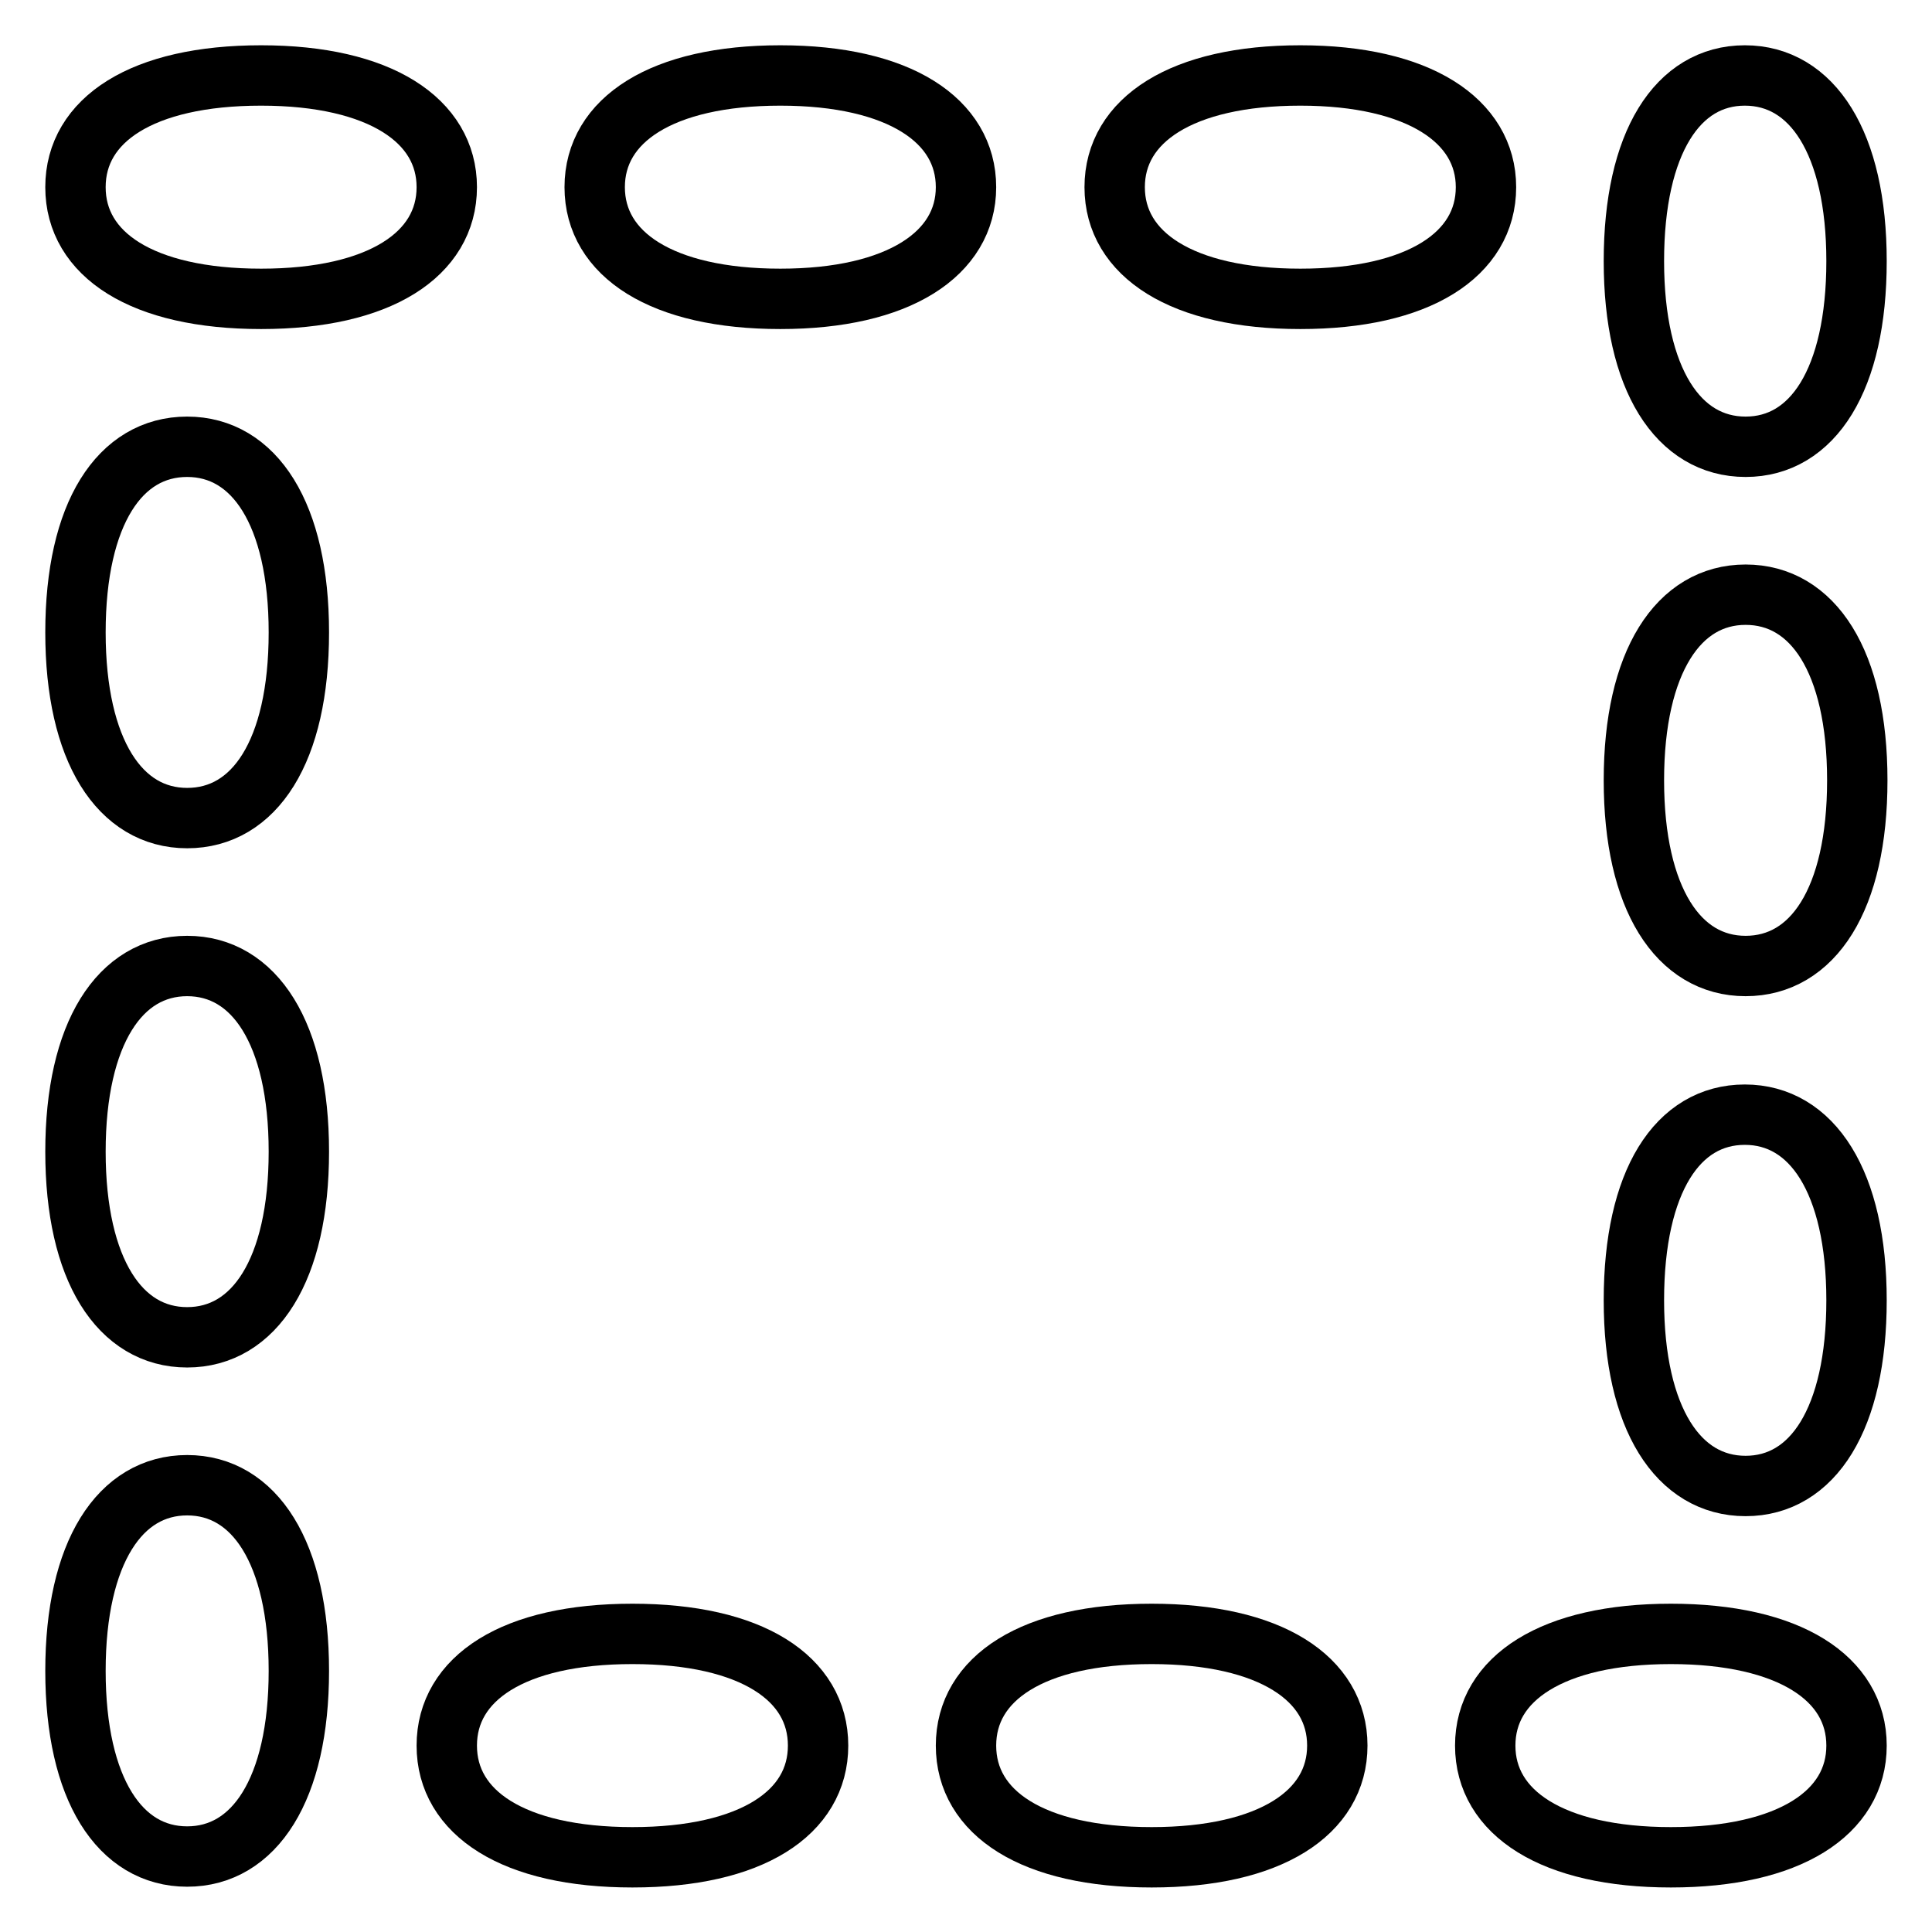
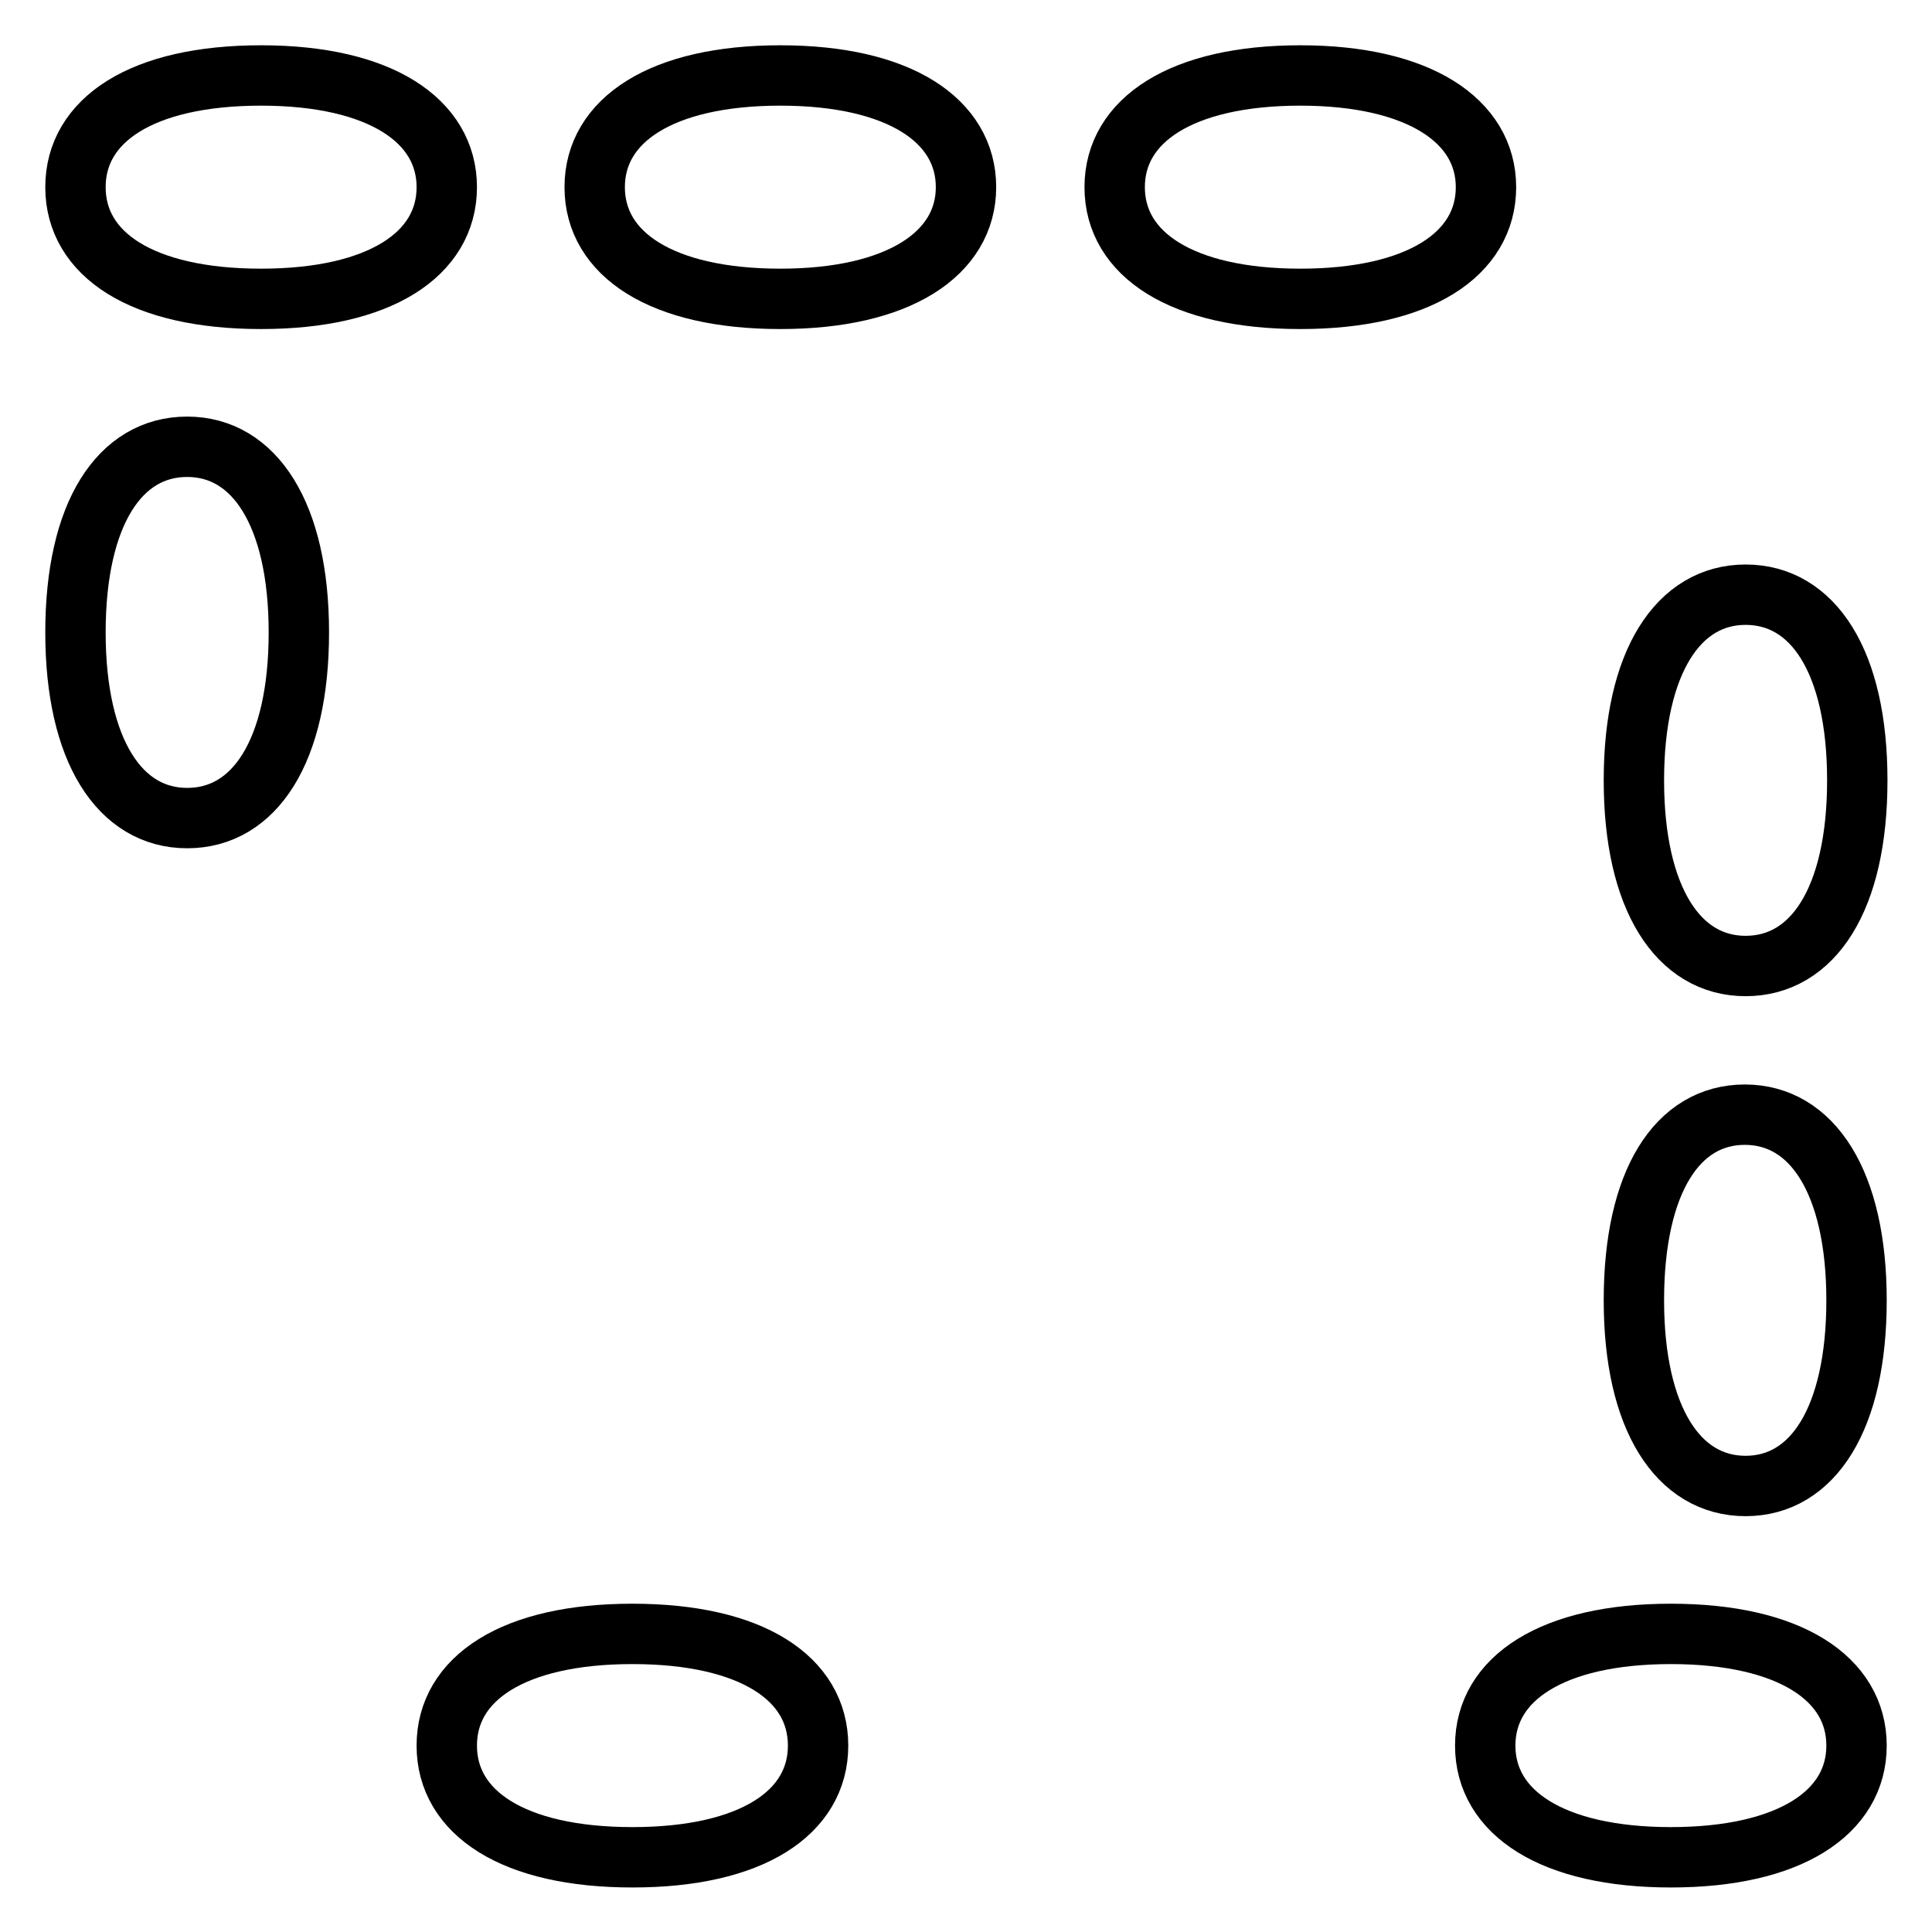
<svg xmlns="http://www.w3.org/2000/svg" version="1.1" x="0px" y="0px" viewBox="0 0 256 256" enable-background="new 0 0 256 256" xml:space="preserve">
  <g>
    <g>
      <g>
        <path stroke-width="8" fill-opacity="0" stroke="#000000" d="M10,24.8c0,8.9,8.8,14.8,24.6,14.8c15.7,0,24.6-5.9,24.6-14.8c0-8.8-8.8-14.8-24.6-14.8C18.8,10,10,15.9,10,24.8z" />
        <path stroke-width="8" fill-opacity="0" stroke="#000000" d="M78.8,24.8c0,8.9,8.9,14.8,24.6,14.8S128,33.6,128,24.8c0-8.8-8.8-14.8-24.6-14.8C87.7,10,78.8,15.9,78.8,24.8z" />
        <path stroke-width="8" fill-opacity="0" stroke="#000000" d="M147.7,24.8c0,8.9,8.9,14.8,24.6,14.8s24.6-5.9,24.6-14.8c0-8.8-8.9-14.8-24.6-14.8S147.7,15.9,147.7,24.8z" />
-         <path stroke-width="8" fill-opacity="0" stroke="#000000" d="M216.5,34.6c0,15.7,5.9,24.6,14.8,24.6S246,50.3,246,34.6c0-15.7-5.9-24.6-14.8-24.6S216.5,18.9,216.5,34.6z" />
        <path stroke-width="8" fill-opacity="0" stroke="#000000" d="M10,83.8c0,15.7,5.9,24.6,14.8,24.6s14.8-8.8,14.8-24.6c0-15.7-5.9-24.6-14.8-24.6S10,68,10,83.8z" />
        <path stroke-width="8" fill-opacity="0" stroke="#000000" d="M216.5,103.4c0,15.7,5.9,24.6,14.8,24.6s14.8-8.8,14.8-24.6s-5.9-24.6-14.8-24.6S216.5,87.7,216.5,103.4z" />
-         <path stroke-width="8" fill-opacity="0" stroke="#000000" d="M10,152.6c0,15.7,5.9,24.6,14.8,24.6s14.8-8.9,14.8-24.6c0-15.7-5.9-24.6-14.8-24.6S10,136.9,10,152.6z" />
        <path stroke-width="8" fill-opacity="0" stroke="#000000" d="M216.5,172.3c0,15.7,5.9,24.6,14.8,24.6S246,188,246,172.3c0-15.7-5.9-24.6-14.8-24.6S216.5,156.5,216.5,172.3z" />
-         <path stroke-width="8" fill-opacity="0" stroke="#000000" d="M10,221.4c0,15.7,5.9,24.6,14.8,24.6s14.8-8.9,14.8-24.6c0-15.7-5.9-24.6-14.8-24.6S10,205.7,10,221.4z" />
        <path stroke-width="8" fill-opacity="0" stroke="#000000" d="M59.2,231.3c0,8.9,8.8,14.8,24.6,14.8s24.6-5.9,24.6-14.8c0-8.9-8.8-14.8-24.6-14.8S59.2,222.4,59.2,231.3z" />
-         <path stroke-width="8" fill-opacity="0" stroke="#000000" d="M128,231.3c0,8.9,8.8,14.8,24.6,14.8c15.7,0,24.6-5.9,24.6-14.8c0-8.9-8.9-14.8-24.6-14.8C136.8,216.5,128,222.4,128,231.3z" />
        <path stroke-width="8" fill-opacity="0" stroke="#000000" d="M196.8,231.3c0,8.9,8.9,14.8,24.6,14.8c15.7,0,24.6-5.9,24.6-14.8c0-8.9-8.9-14.8-24.6-14.8C205.7,216.5,196.8,222.4,196.8,231.3z" />
      </g>
    </g>
  </g>
</svg>